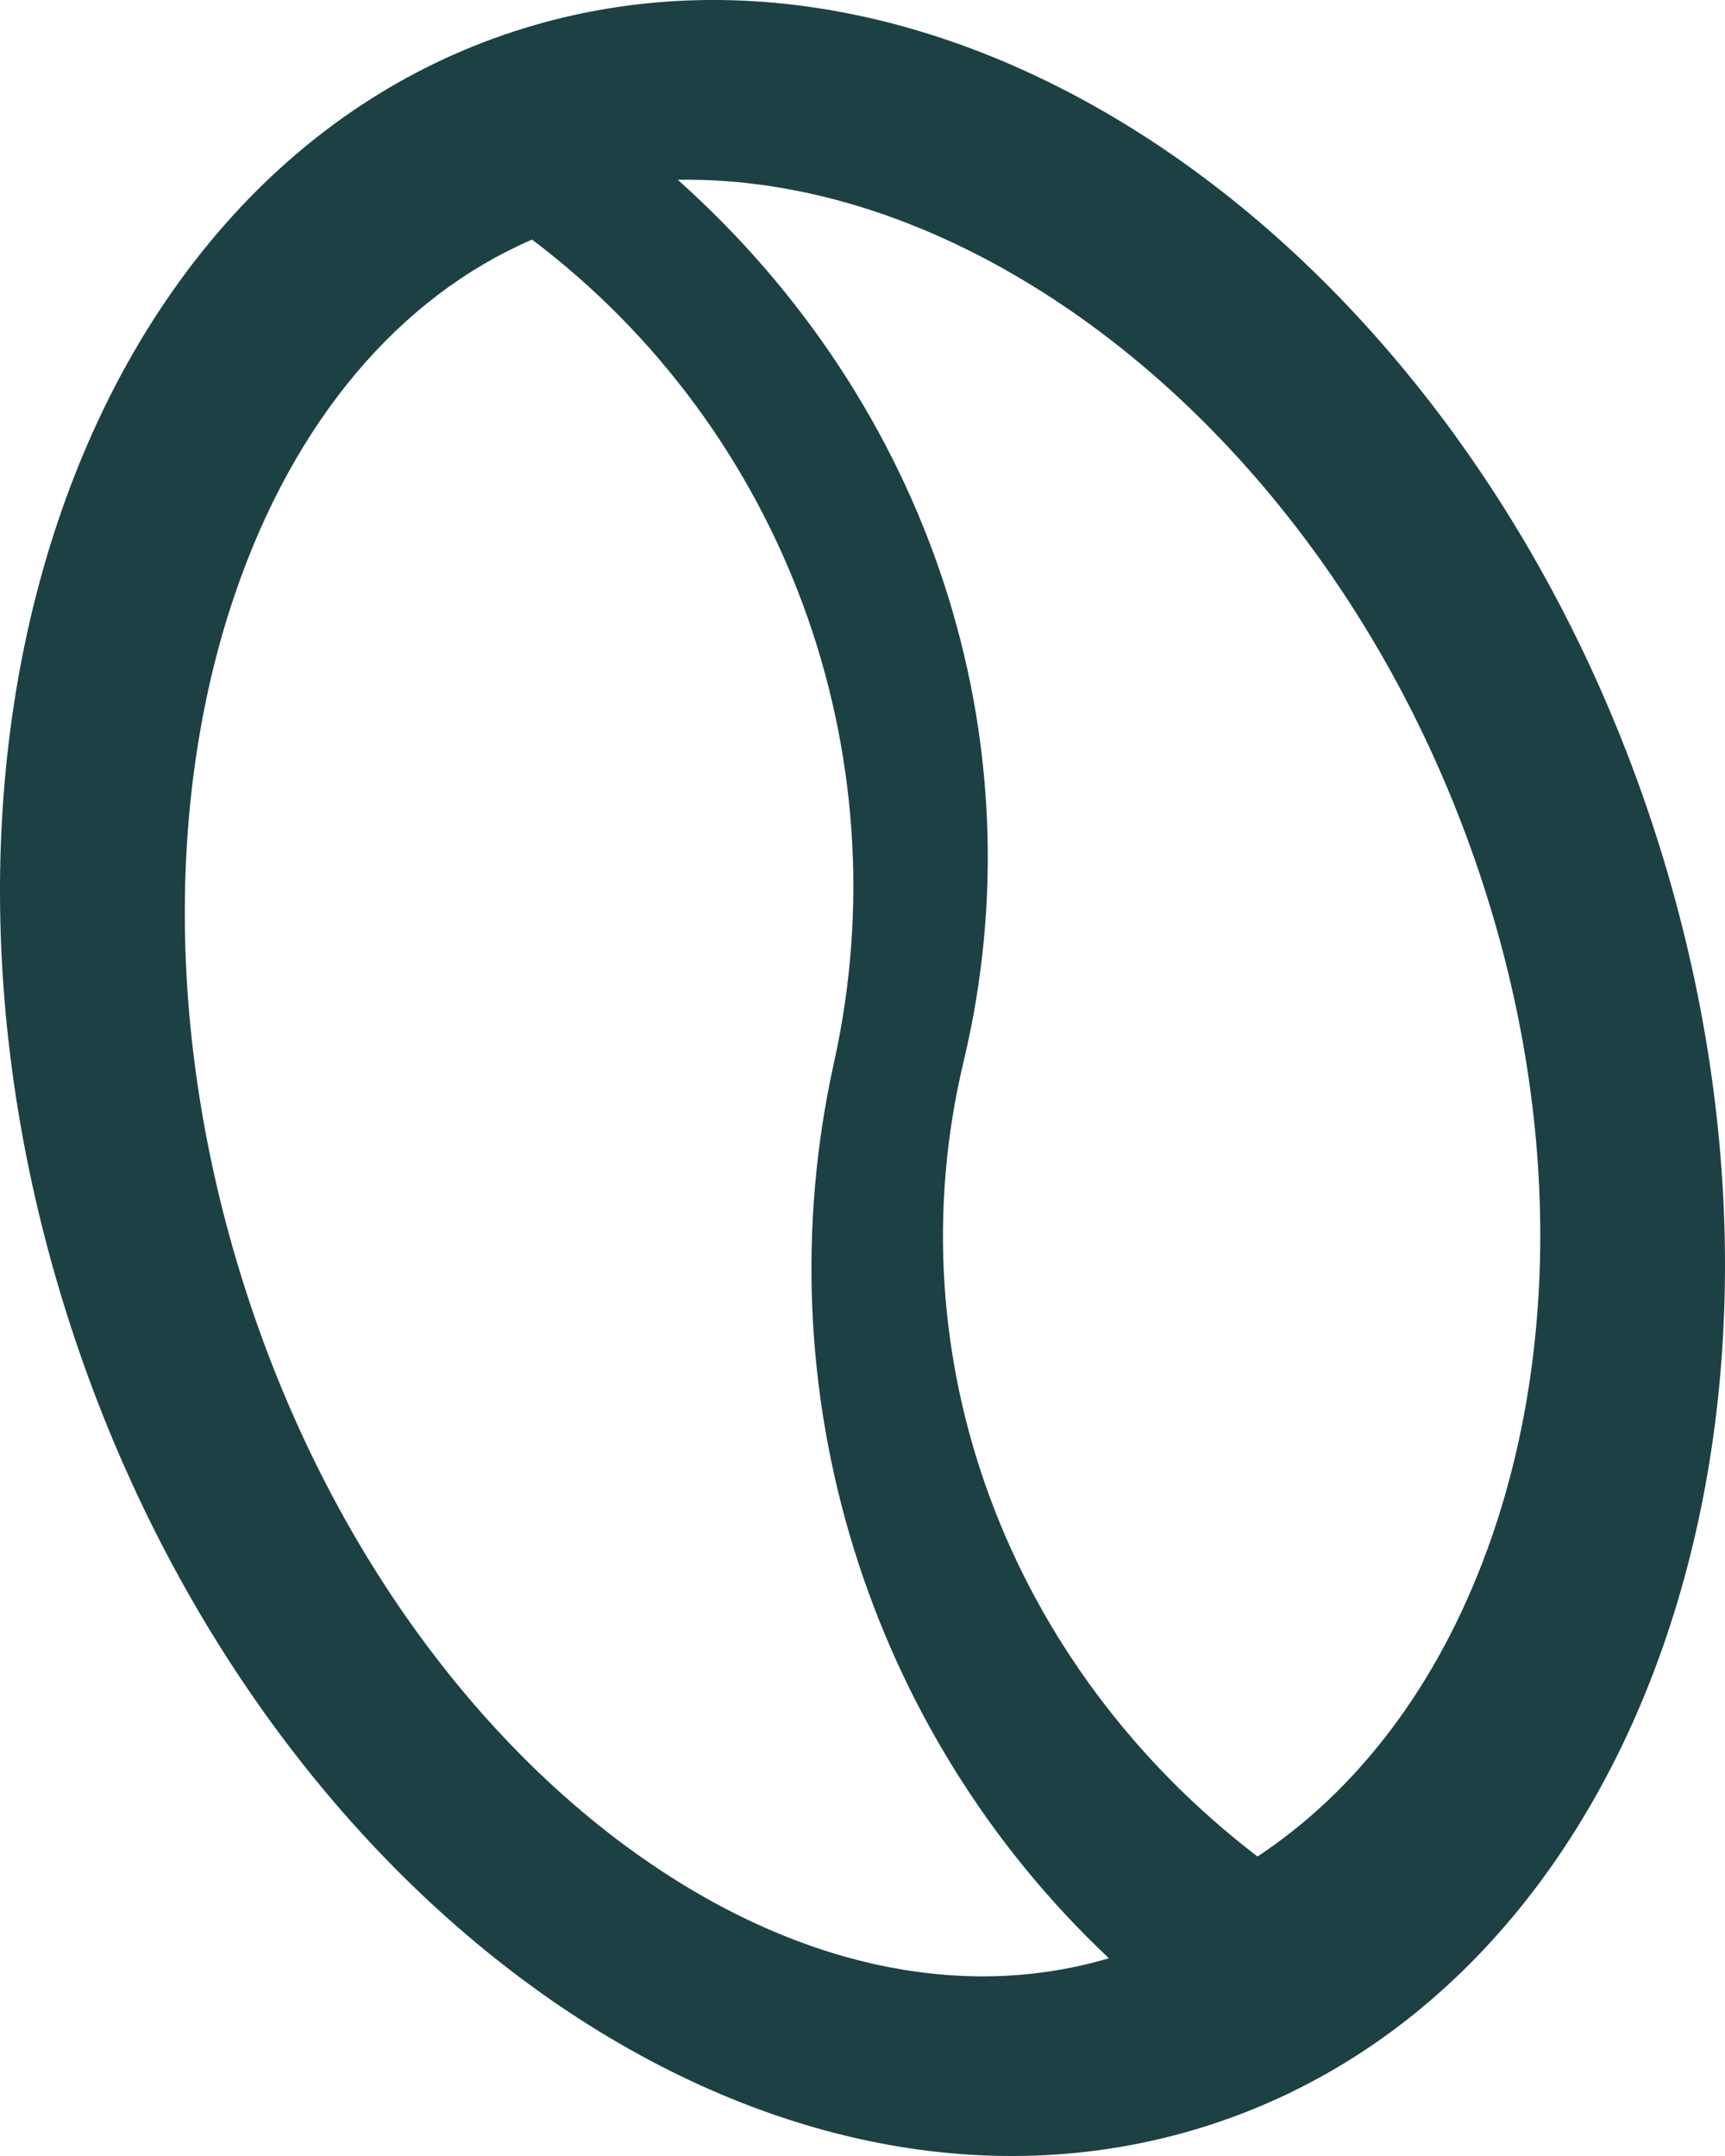
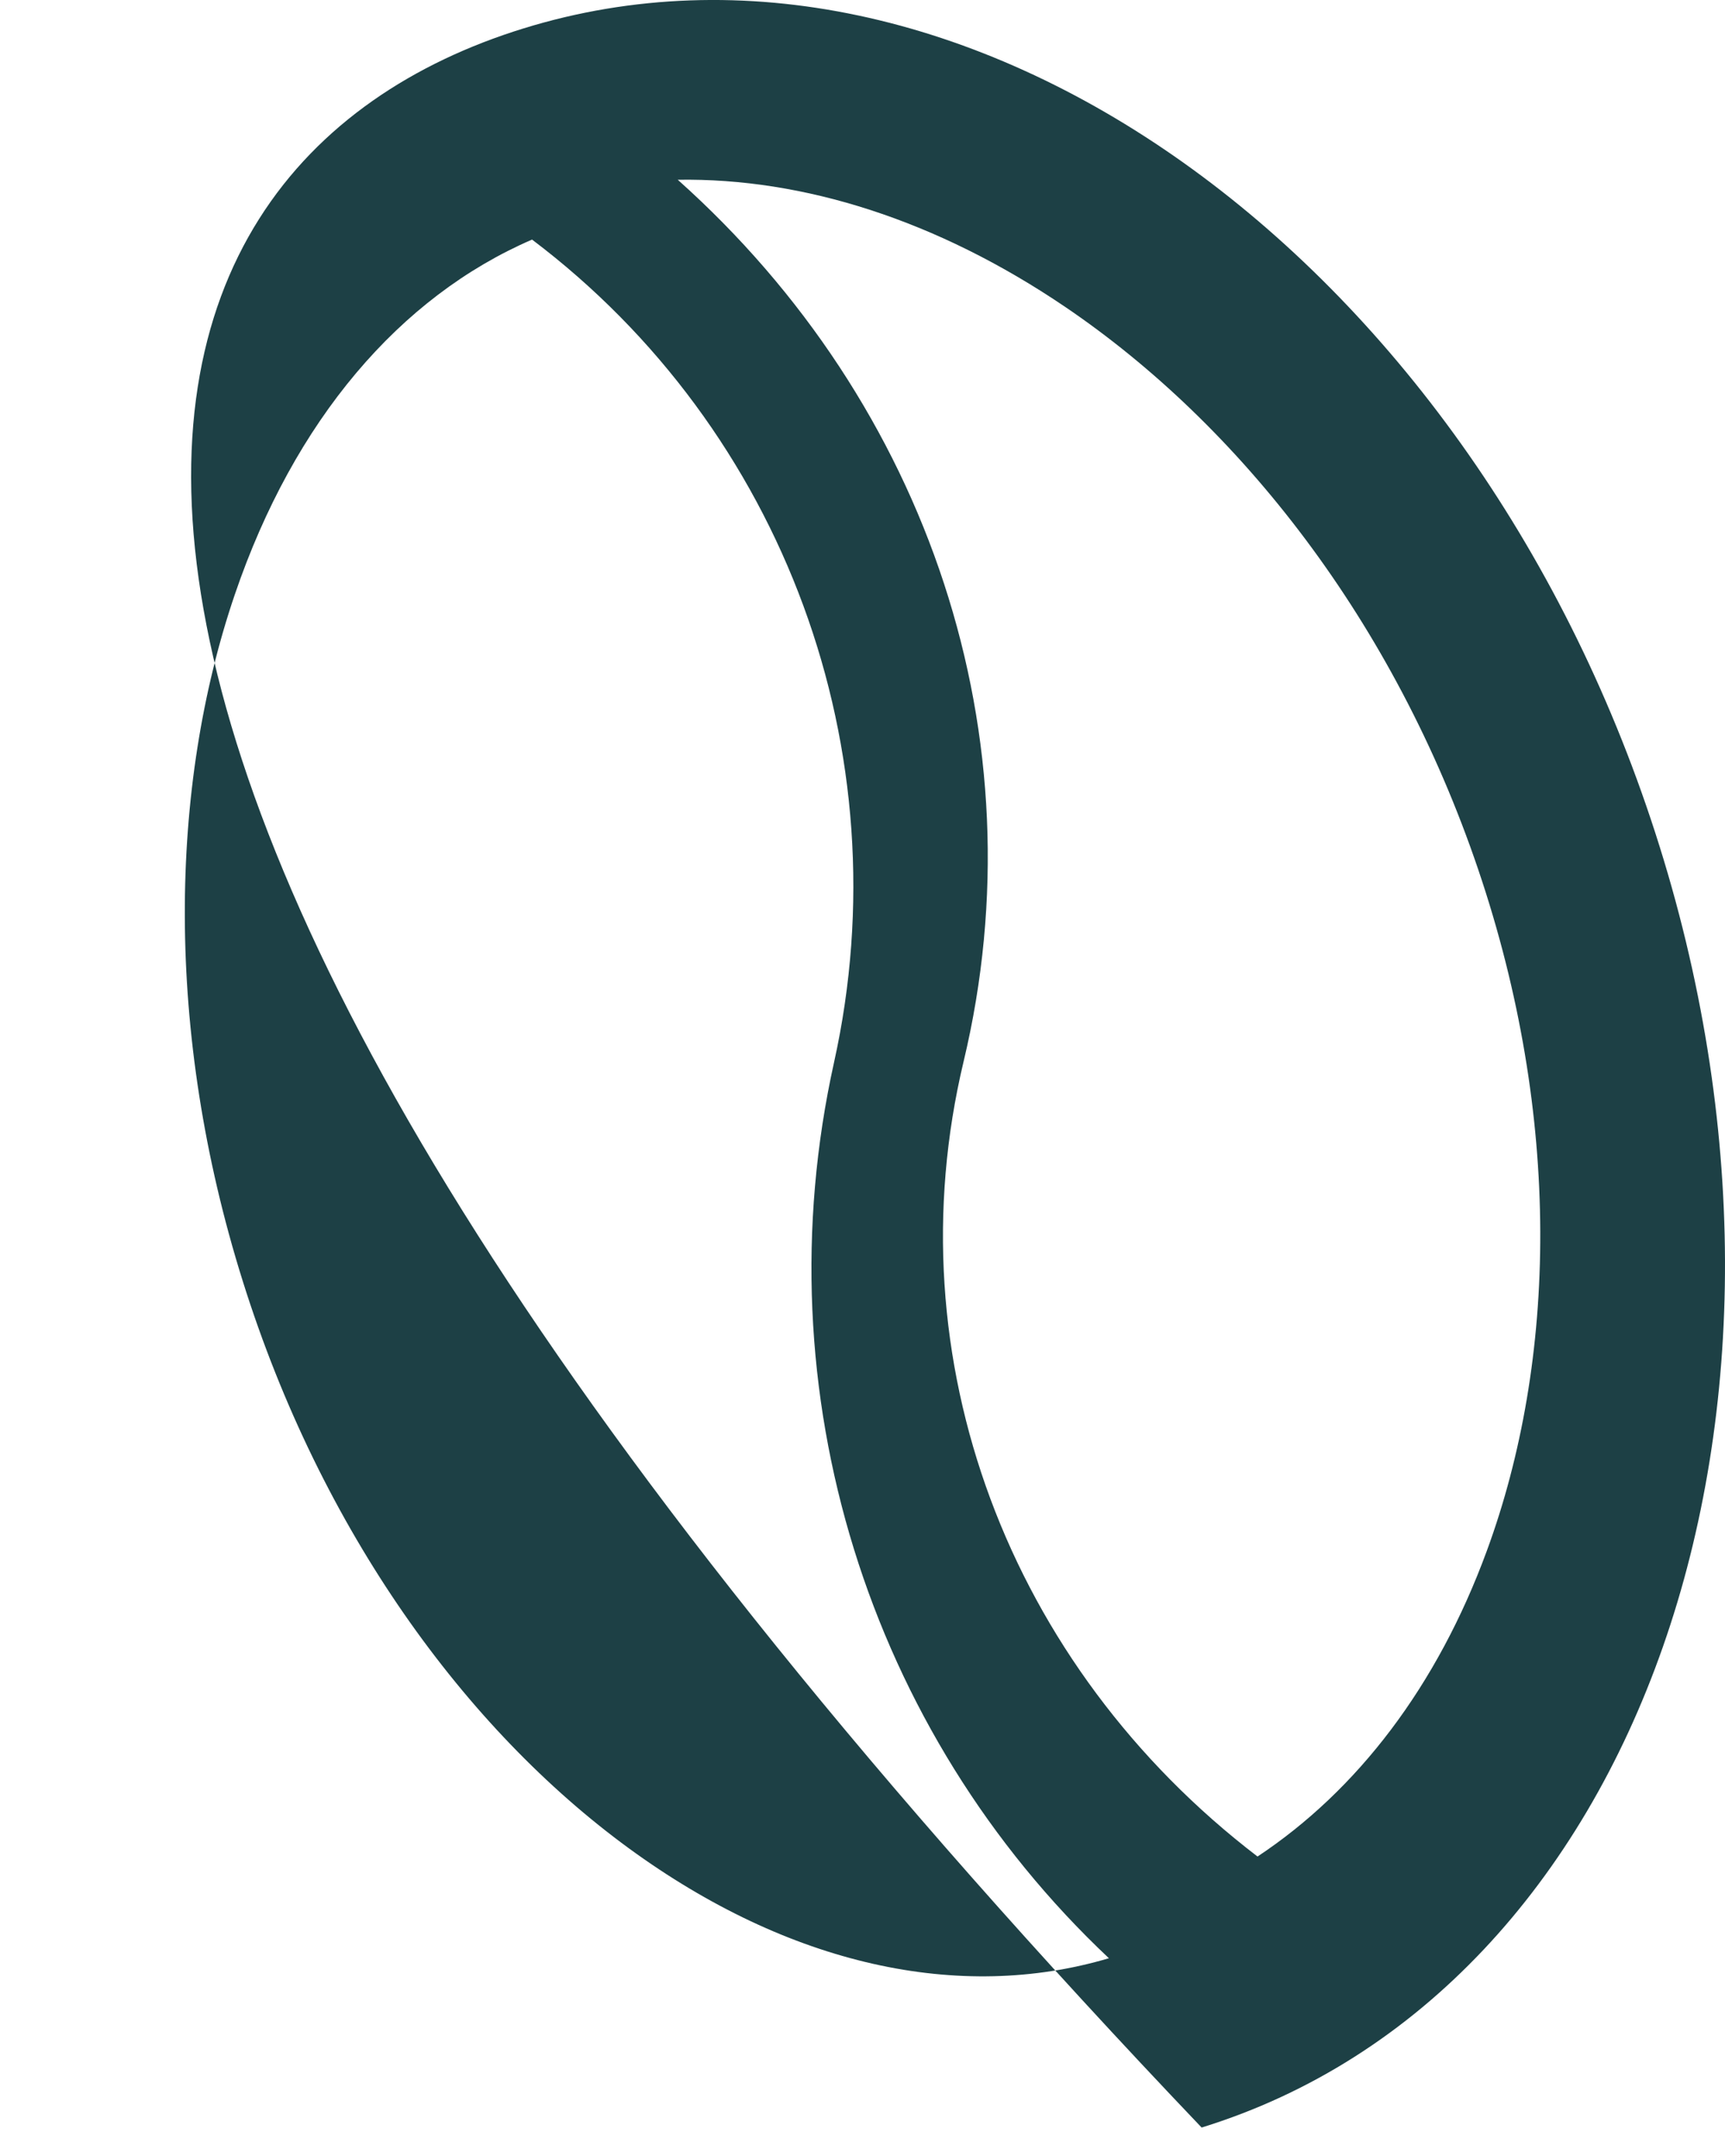
<svg xmlns="http://www.w3.org/2000/svg" width="32" height="40" viewBox="0 0 32 40" fill="none">
-   <path fill-rule="evenodd" clip-rule="evenodd" d="M22.291 39.472C14.169 41.983 4.768 35.301 1.293 24.547C-2.181 13.793 1.586 3.04 9.709 0.528C17.831 -1.983 27.232 4.699 30.707 15.453C34.181 26.207 30.414 36.961 22.291 39.472ZM12.573 3.335C17.235 7.499 19.311 13.688 17.876 19.692C16.558 25.206 18.701 30.903 23.328 34.444C25.181 33.216 26.66 31.283 27.58 28.777C28.88 25.242 28.981 20.732 27.421 16.129C25.86 11.525 22.998 7.889 19.757 5.692C17.388 4.087 14.909 3.298 12.573 3.335ZM20.571 36.331C17.8 37.153 14.639 36.464 11.664 34.29C8.636 32.077 5.962 28.413 4.505 23.774C3.047 19.136 3.142 14.592 4.356 11.03C5.458 7.794 7.417 5.506 9.87 4.445C14.542 7.973 16.751 13.941 15.472 19.71C14.116 25.827 16.113 32.134 20.571 36.331Z" fill="#1D4045" />
+   <path fill-rule="evenodd" clip-rule="evenodd" d="M22.291 39.472C-2.181 13.793 1.586 3.04 9.709 0.528C17.831 -1.983 27.232 4.699 30.707 15.453C34.181 26.207 30.414 36.961 22.291 39.472ZM12.573 3.335C17.235 7.499 19.311 13.688 17.876 19.692C16.558 25.206 18.701 30.903 23.328 34.444C25.181 33.216 26.66 31.283 27.58 28.777C28.88 25.242 28.981 20.732 27.421 16.129C25.86 11.525 22.998 7.889 19.757 5.692C17.388 4.087 14.909 3.298 12.573 3.335ZM20.571 36.331C17.8 37.153 14.639 36.464 11.664 34.29C8.636 32.077 5.962 28.413 4.505 23.774C3.047 19.136 3.142 14.592 4.356 11.03C5.458 7.794 7.417 5.506 9.87 4.445C14.542 7.973 16.751 13.941 15.472 19.71C14.116 25.827 16.113 32.134 20.571 36.331Z" fill="#1D4045" />
</svg>